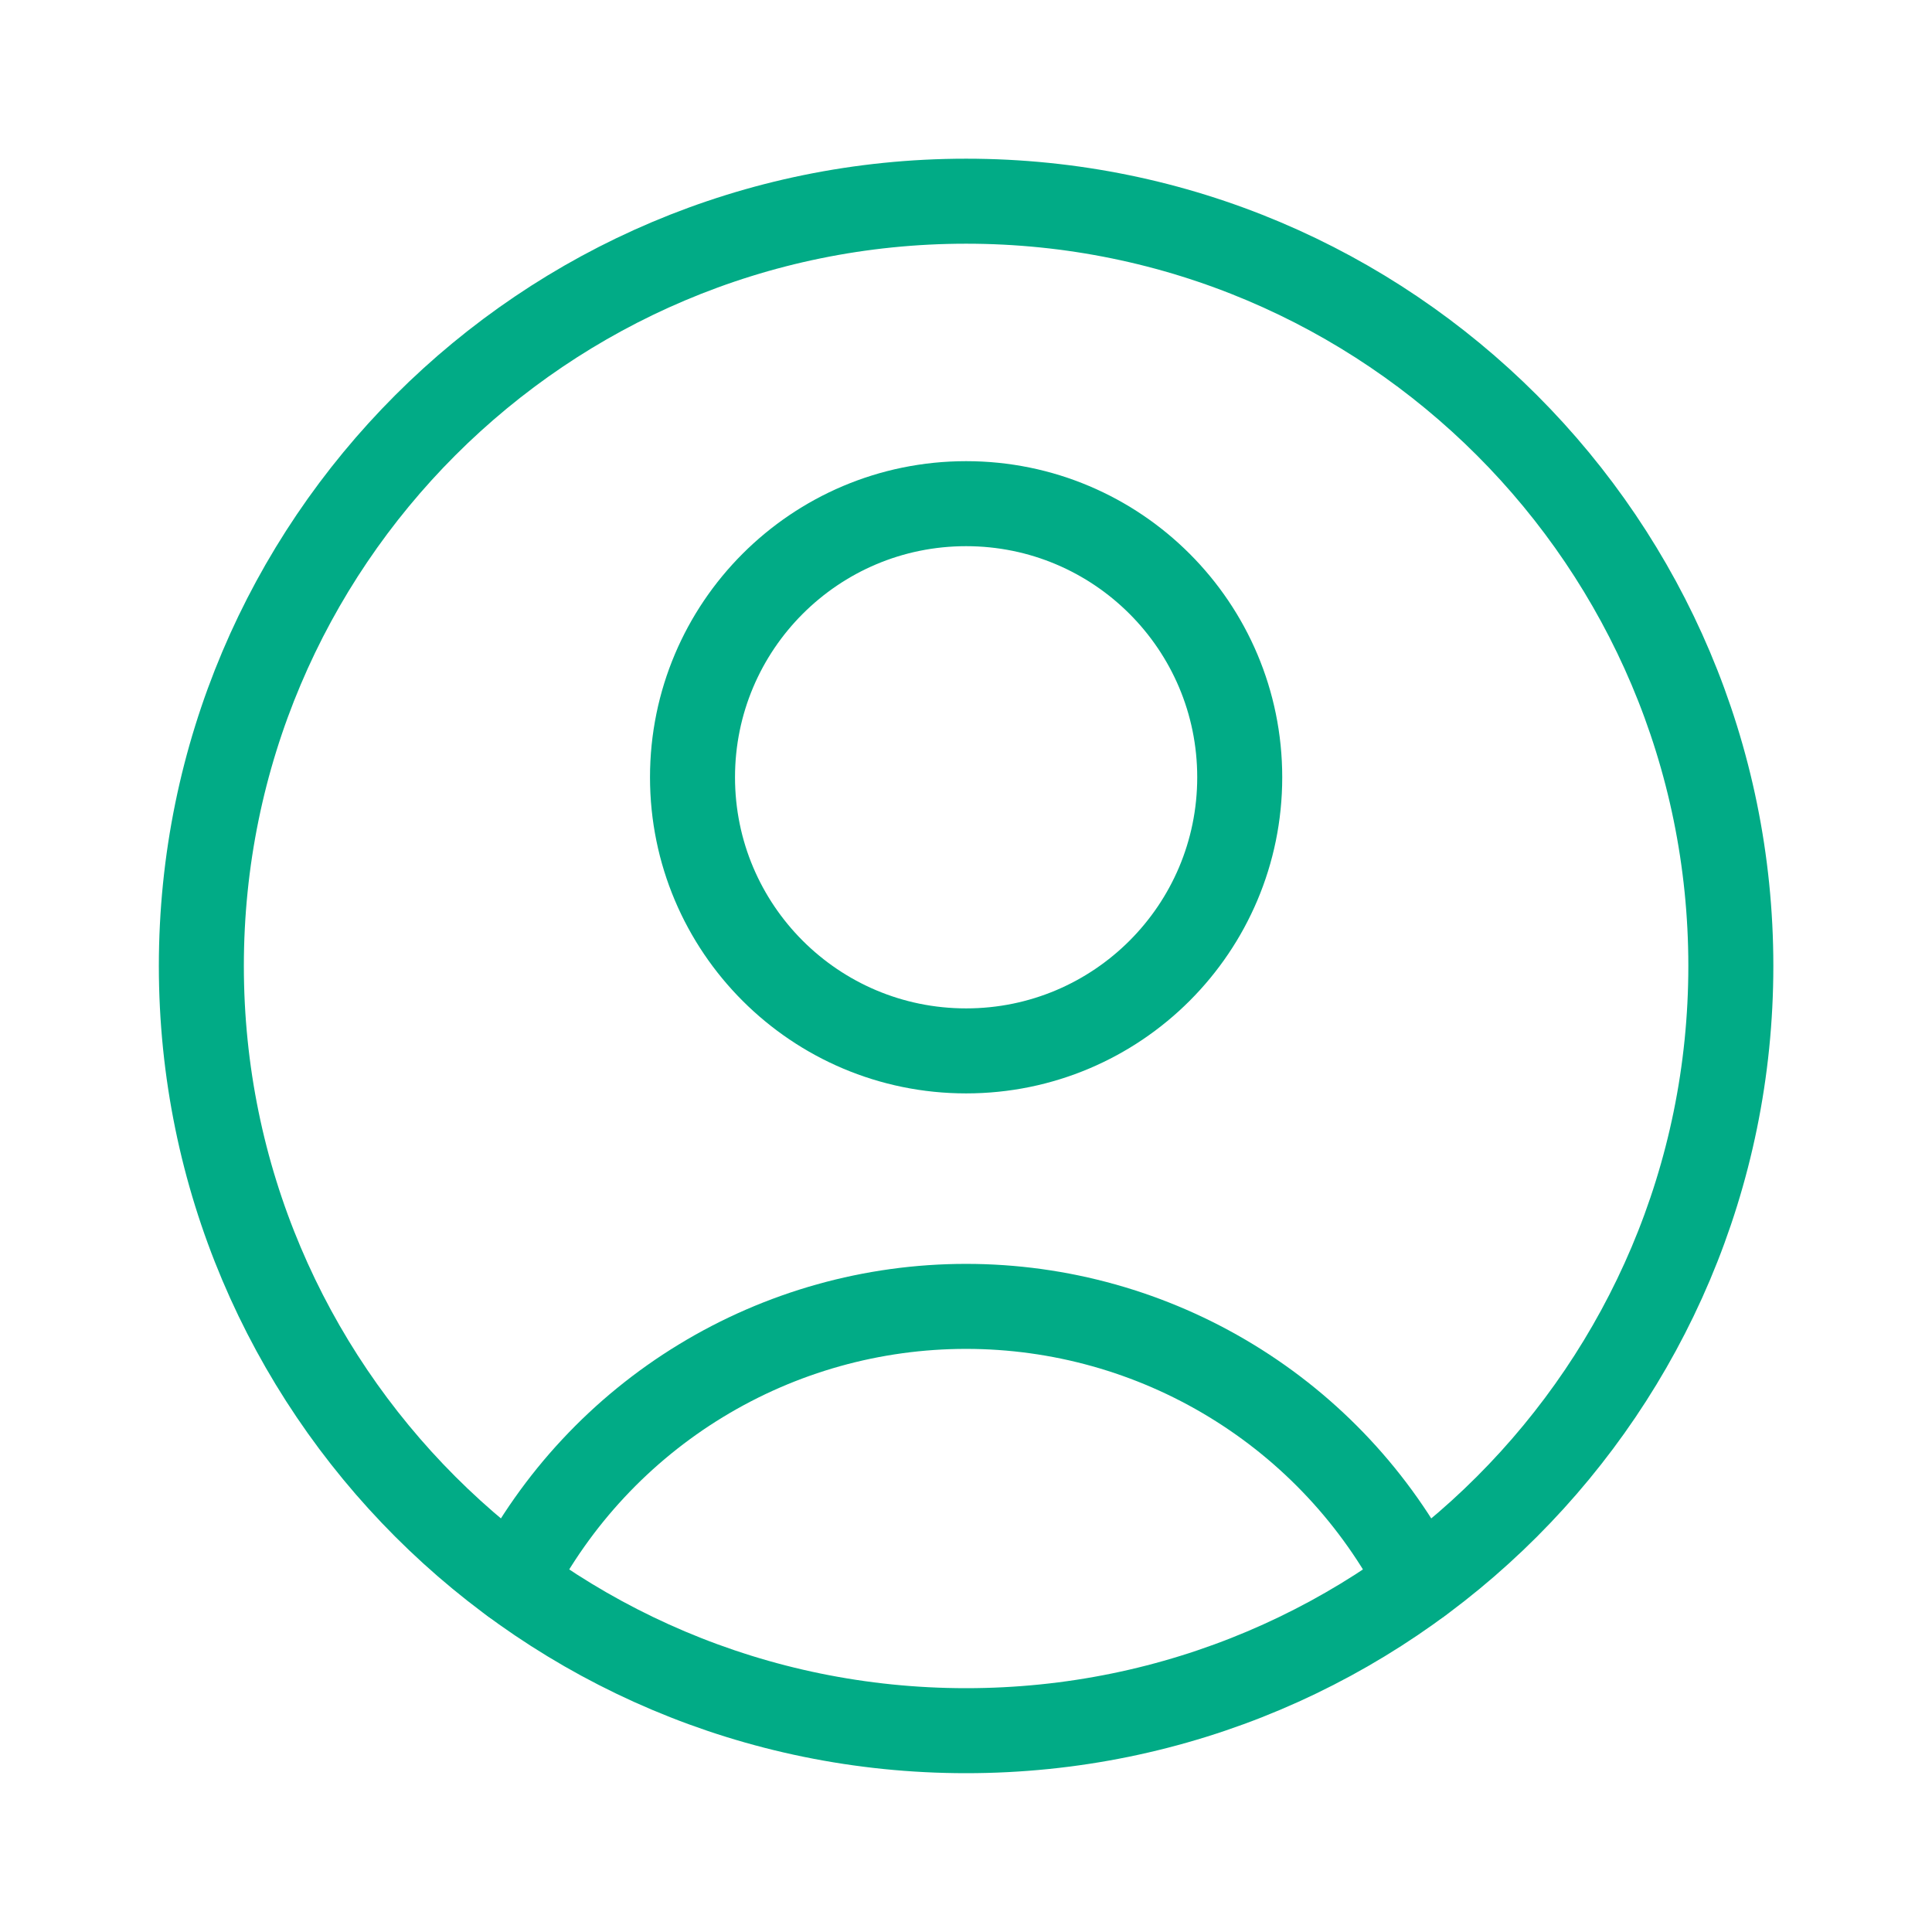
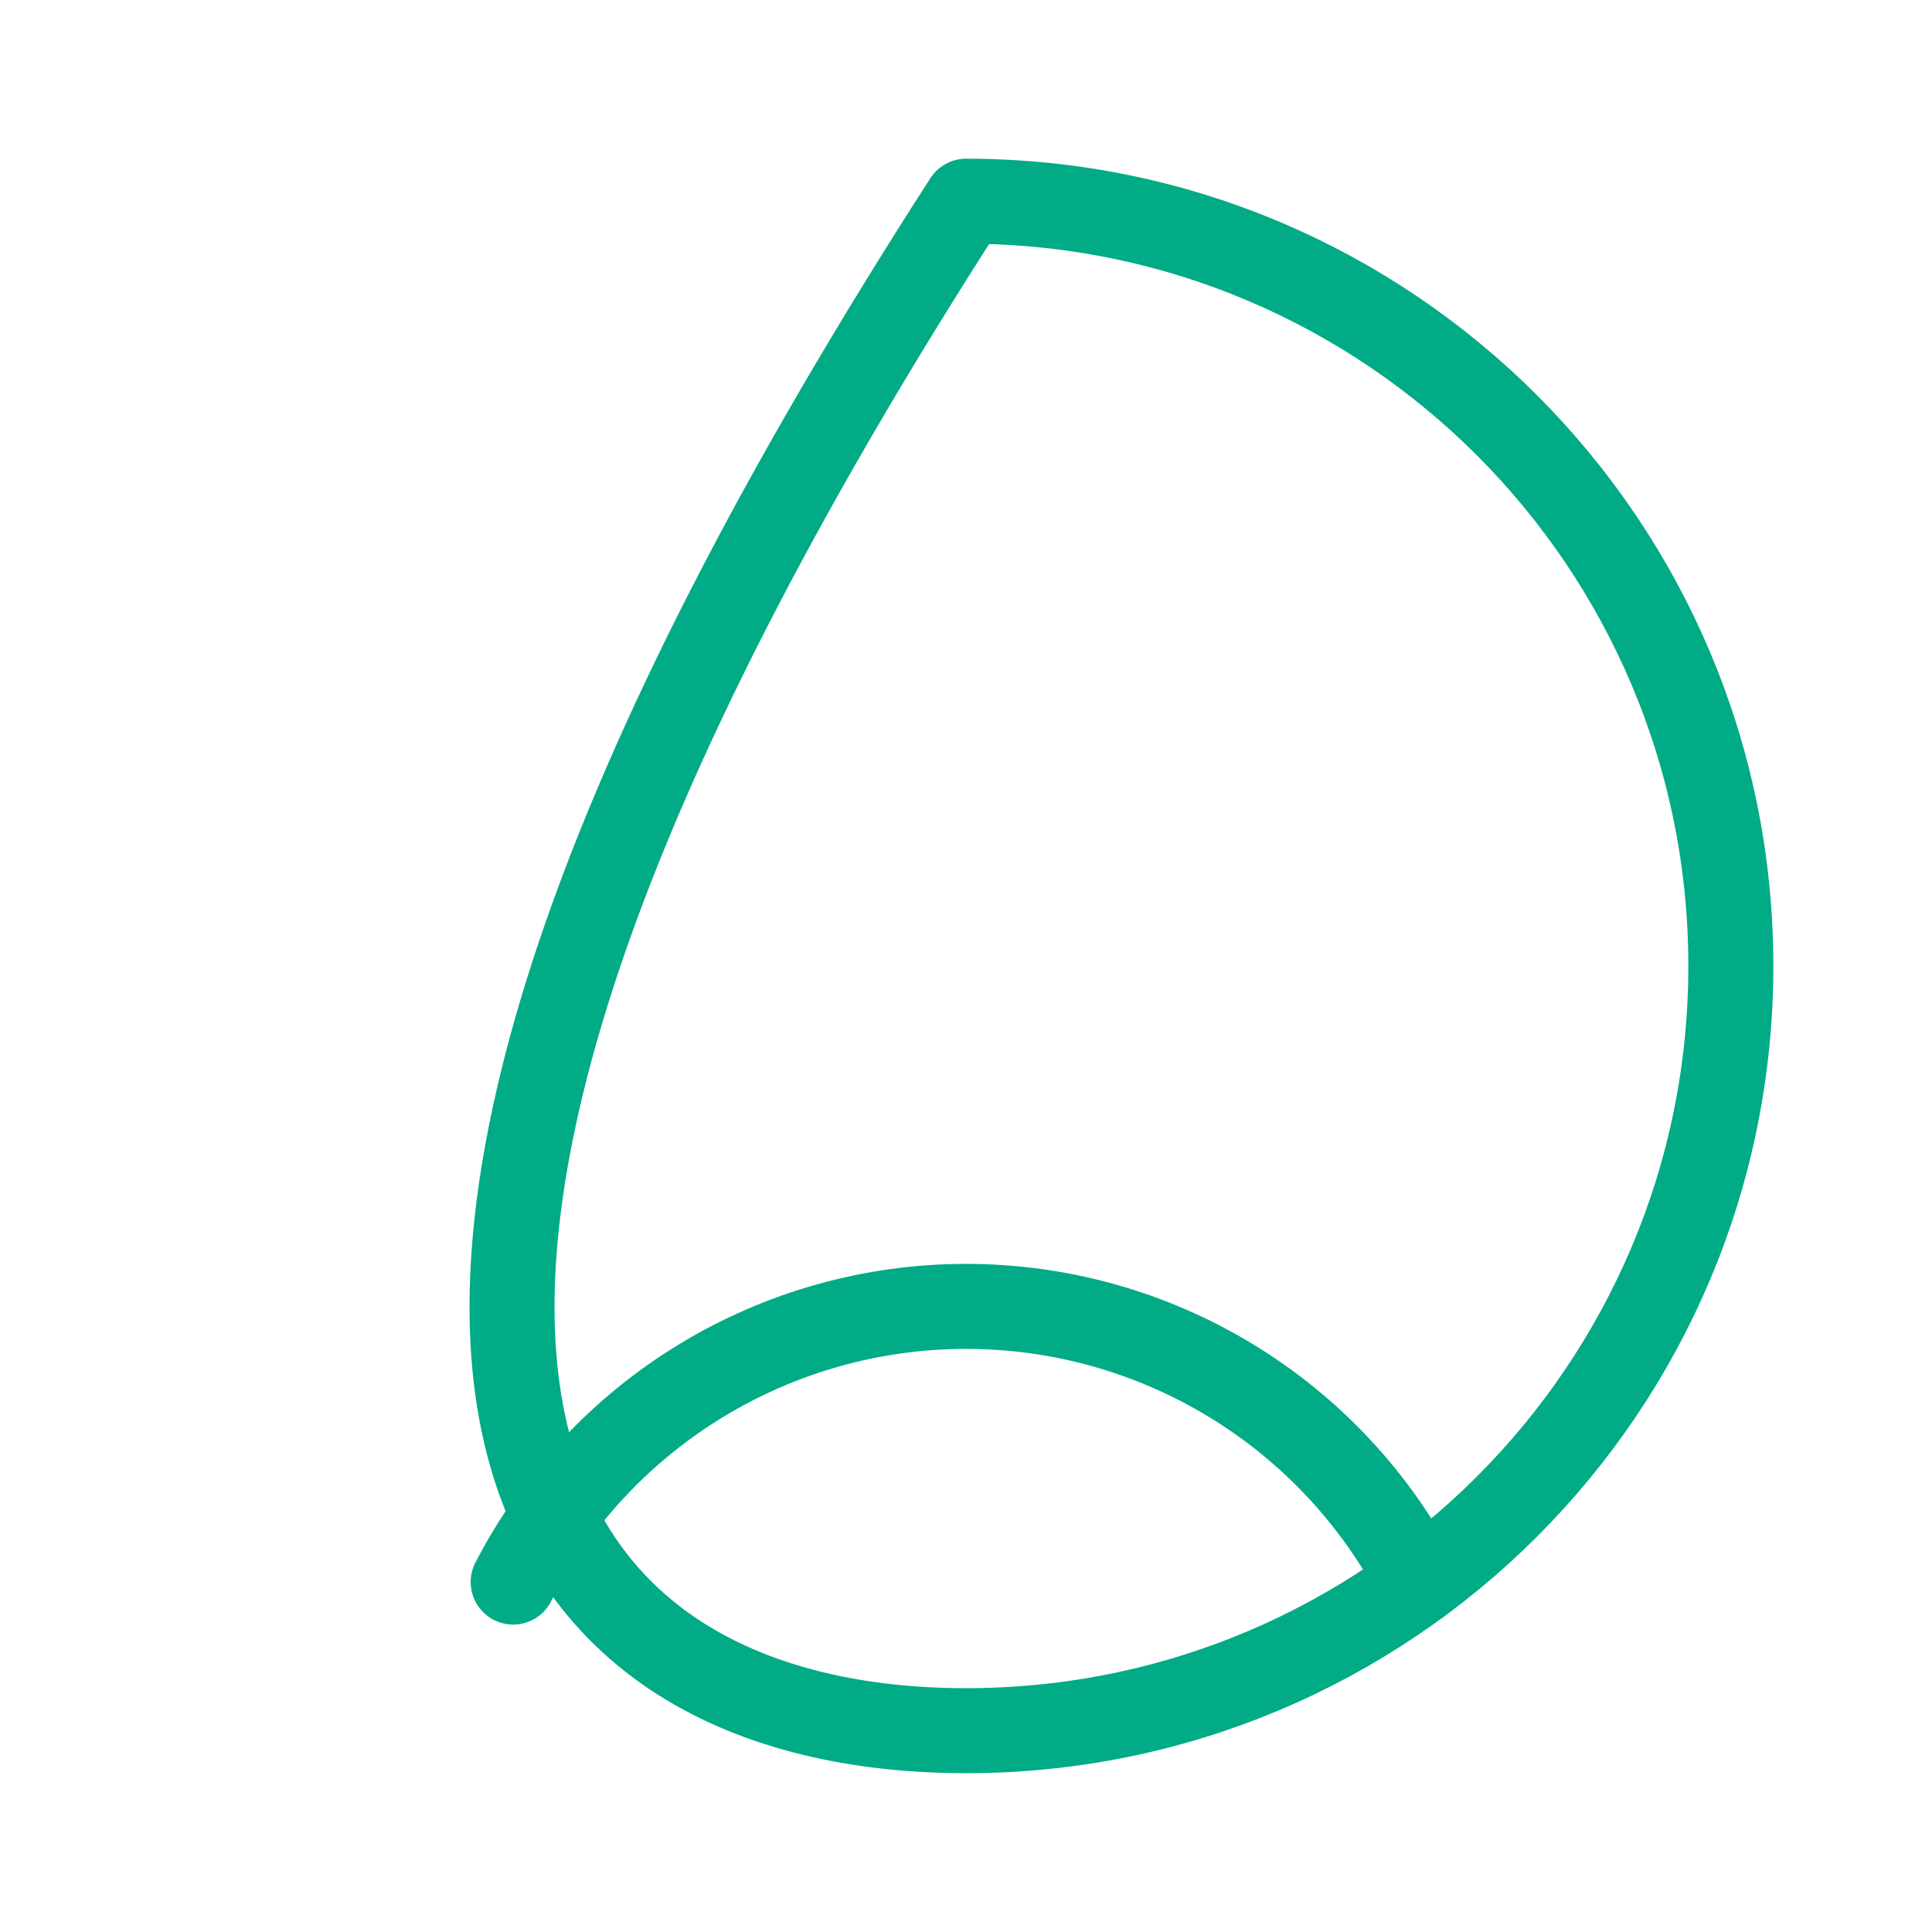
<svg xmlns="http://www.w3.org/2000/svg" width="50" height="50" viewBox="0 0 50 50" fill="none">
-   <path d="M25.003 44.79C35.933 44.79 44.794 35.929 44.794 24.999C44.794 14.068 35.933 5.207 25.003 5.207C14.072 5.207 5.211 14.068 5.211 24.999C5.211 35.929 14.072 44.79 25.003 44.79Z" stroke="#01AB86" stroke-width="2.2" stroke-linecap="round" stroke-linejoin="round" />
+   <path d="M25.003 44.79C35.933 44.79 44.794 35.929 44.794 24.999C44.794 14.068 35.933 5.207 25.003 5.207C5.211 35.929 14.072 44.79 25.003 44.79Z" stroke="#01AB86" stroke-width="2.2" stroke-linecap="round" stroke-linejoin="round" />
  <path d="M13.281 40.944C14.393 38.794 16.074 36.991 18.141 35.733C20.209 34.474 22.582 33.809 25.002 33.809C27.422 33.809 29.796 34.474 31.863 35.733C33.931 36.991 35.612 38.794 36.723 40.944" stroke="#01AB86" stroke-width="2.2" stroke-linecap="round" stroke-linejoin="round" />
-   <path d="M25.003 27.197C28.914 27.197 32.084 24.027 32.084 20.116C32.084 16.206 28.914 13.035 25.003 13.035C21.092 13.035 17.922 16.206 17.922 20.116C17.922 24.027 21.092 27.197 25.003 27.197Z" stroke="#01AB86" stroke-width="2.2" stroke-linecap="round" stroke-linejoin="round" />
</svg>